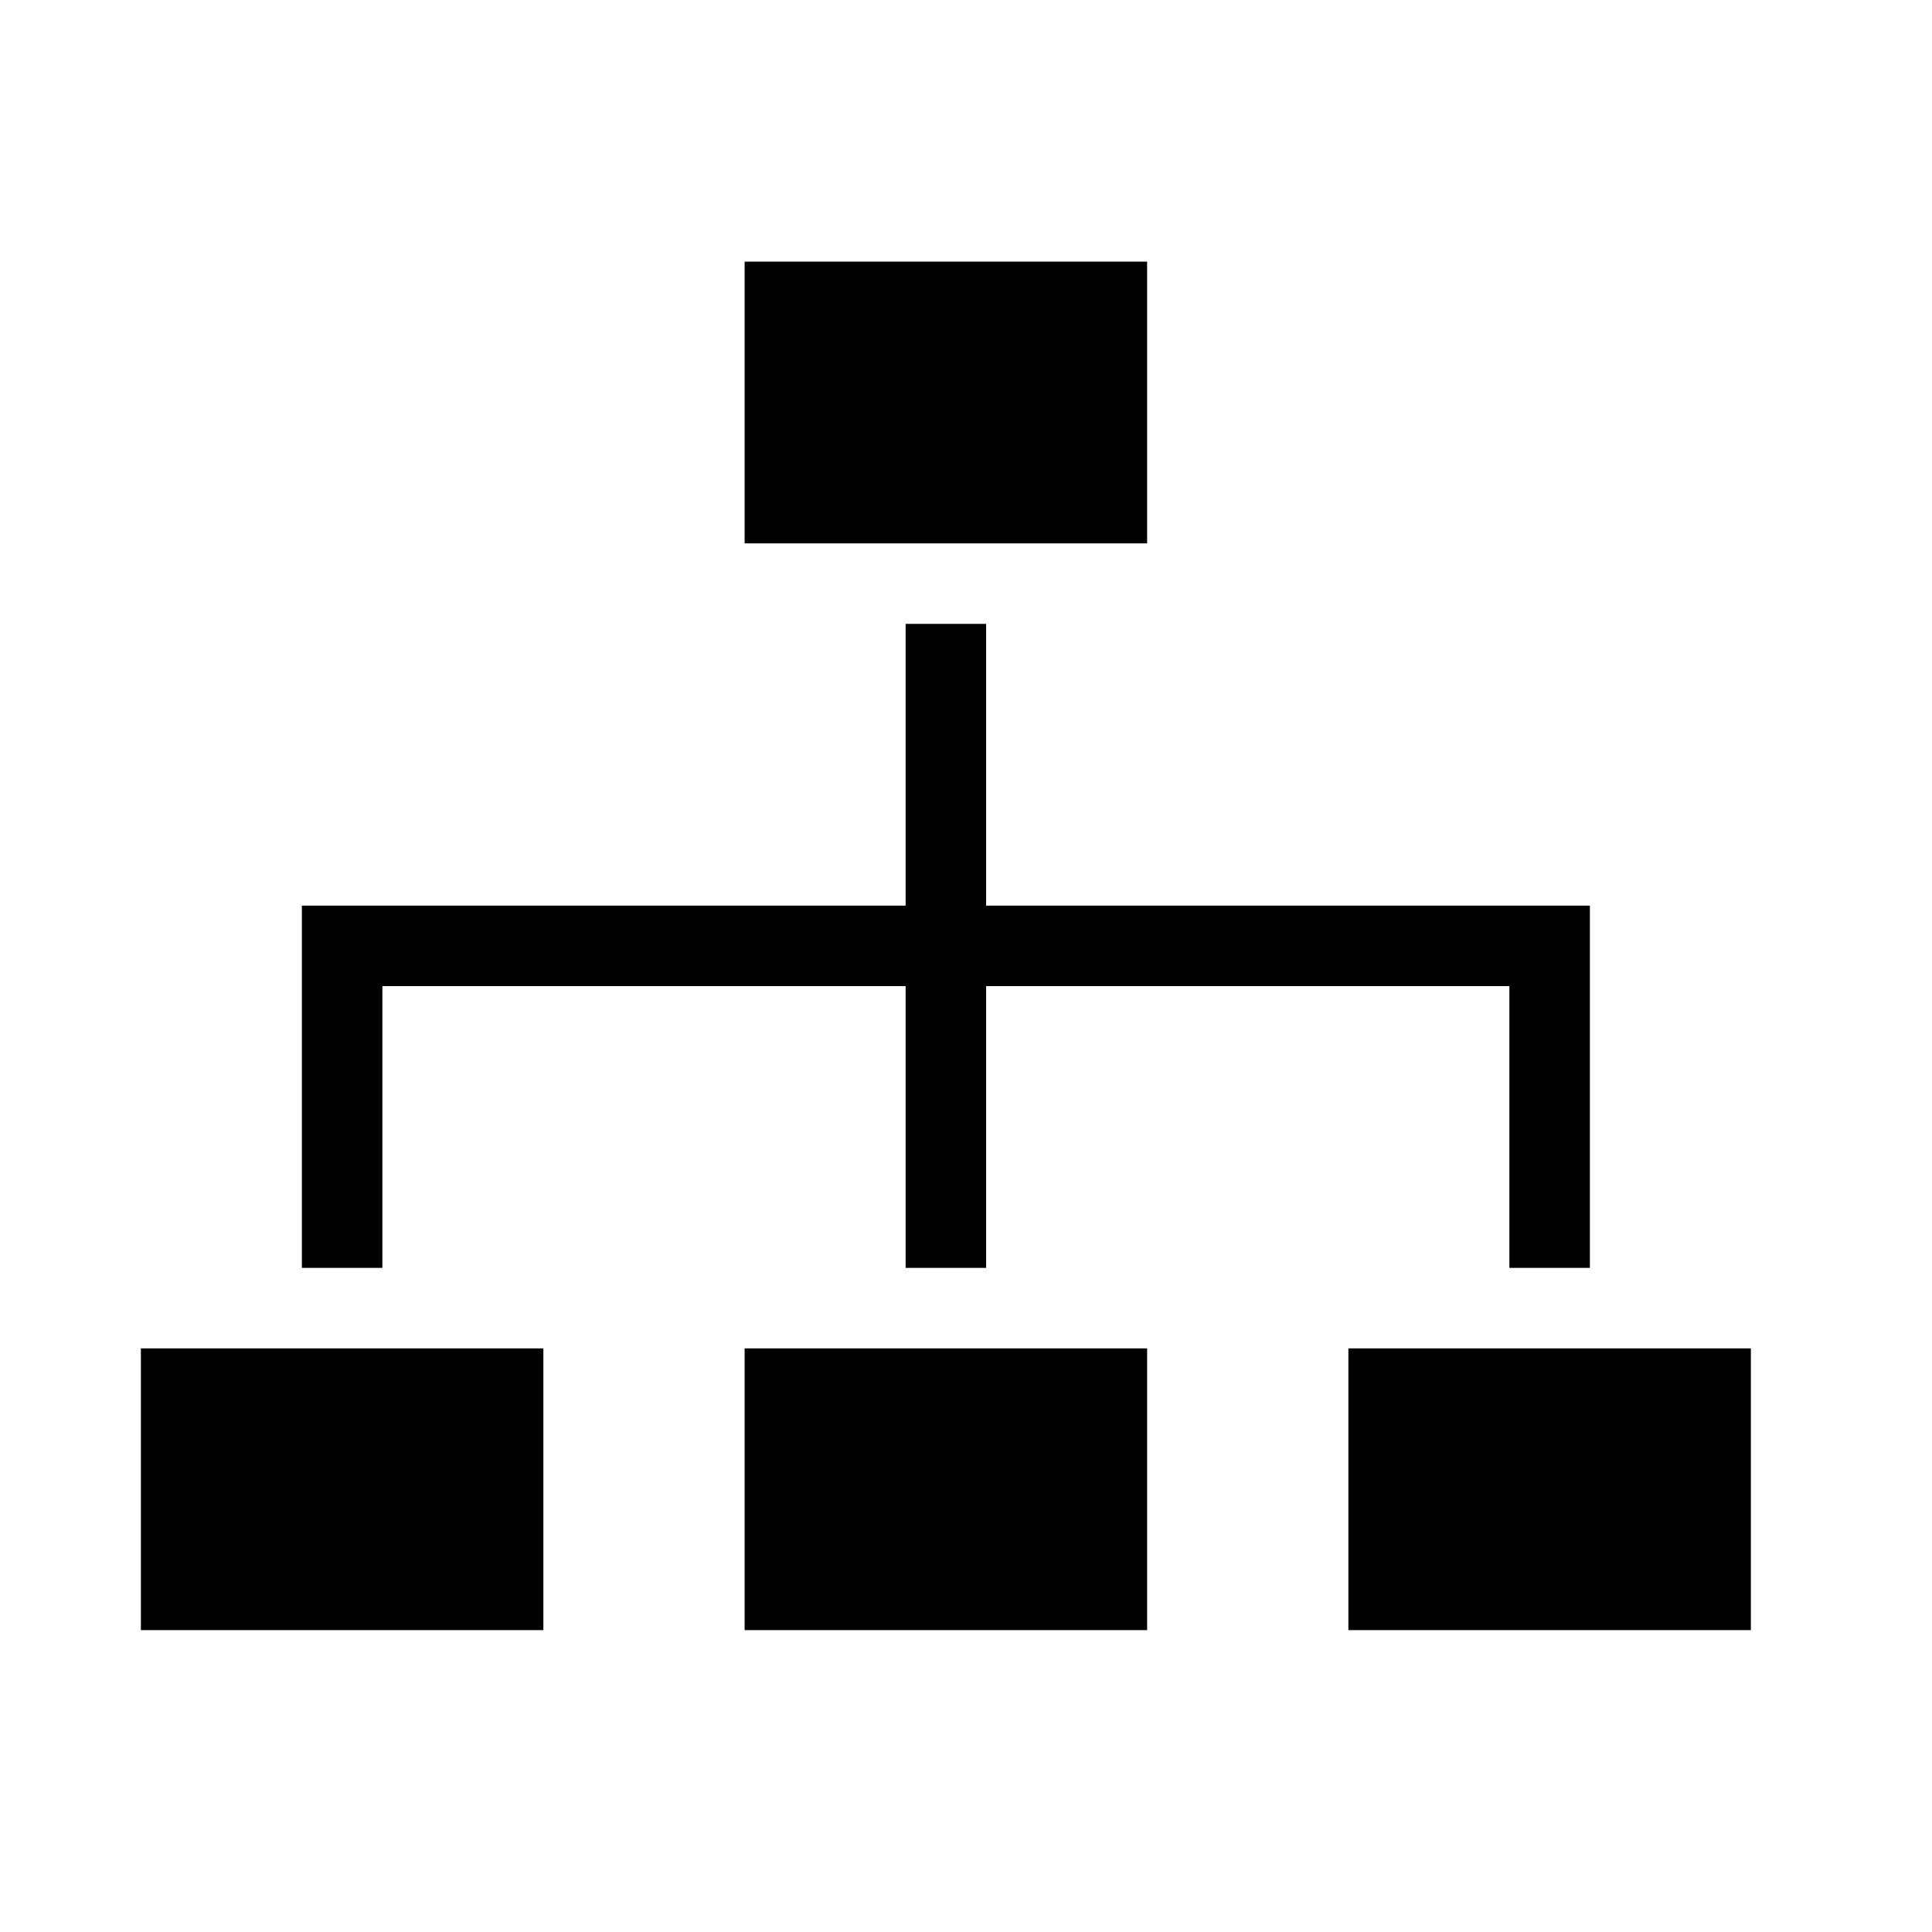
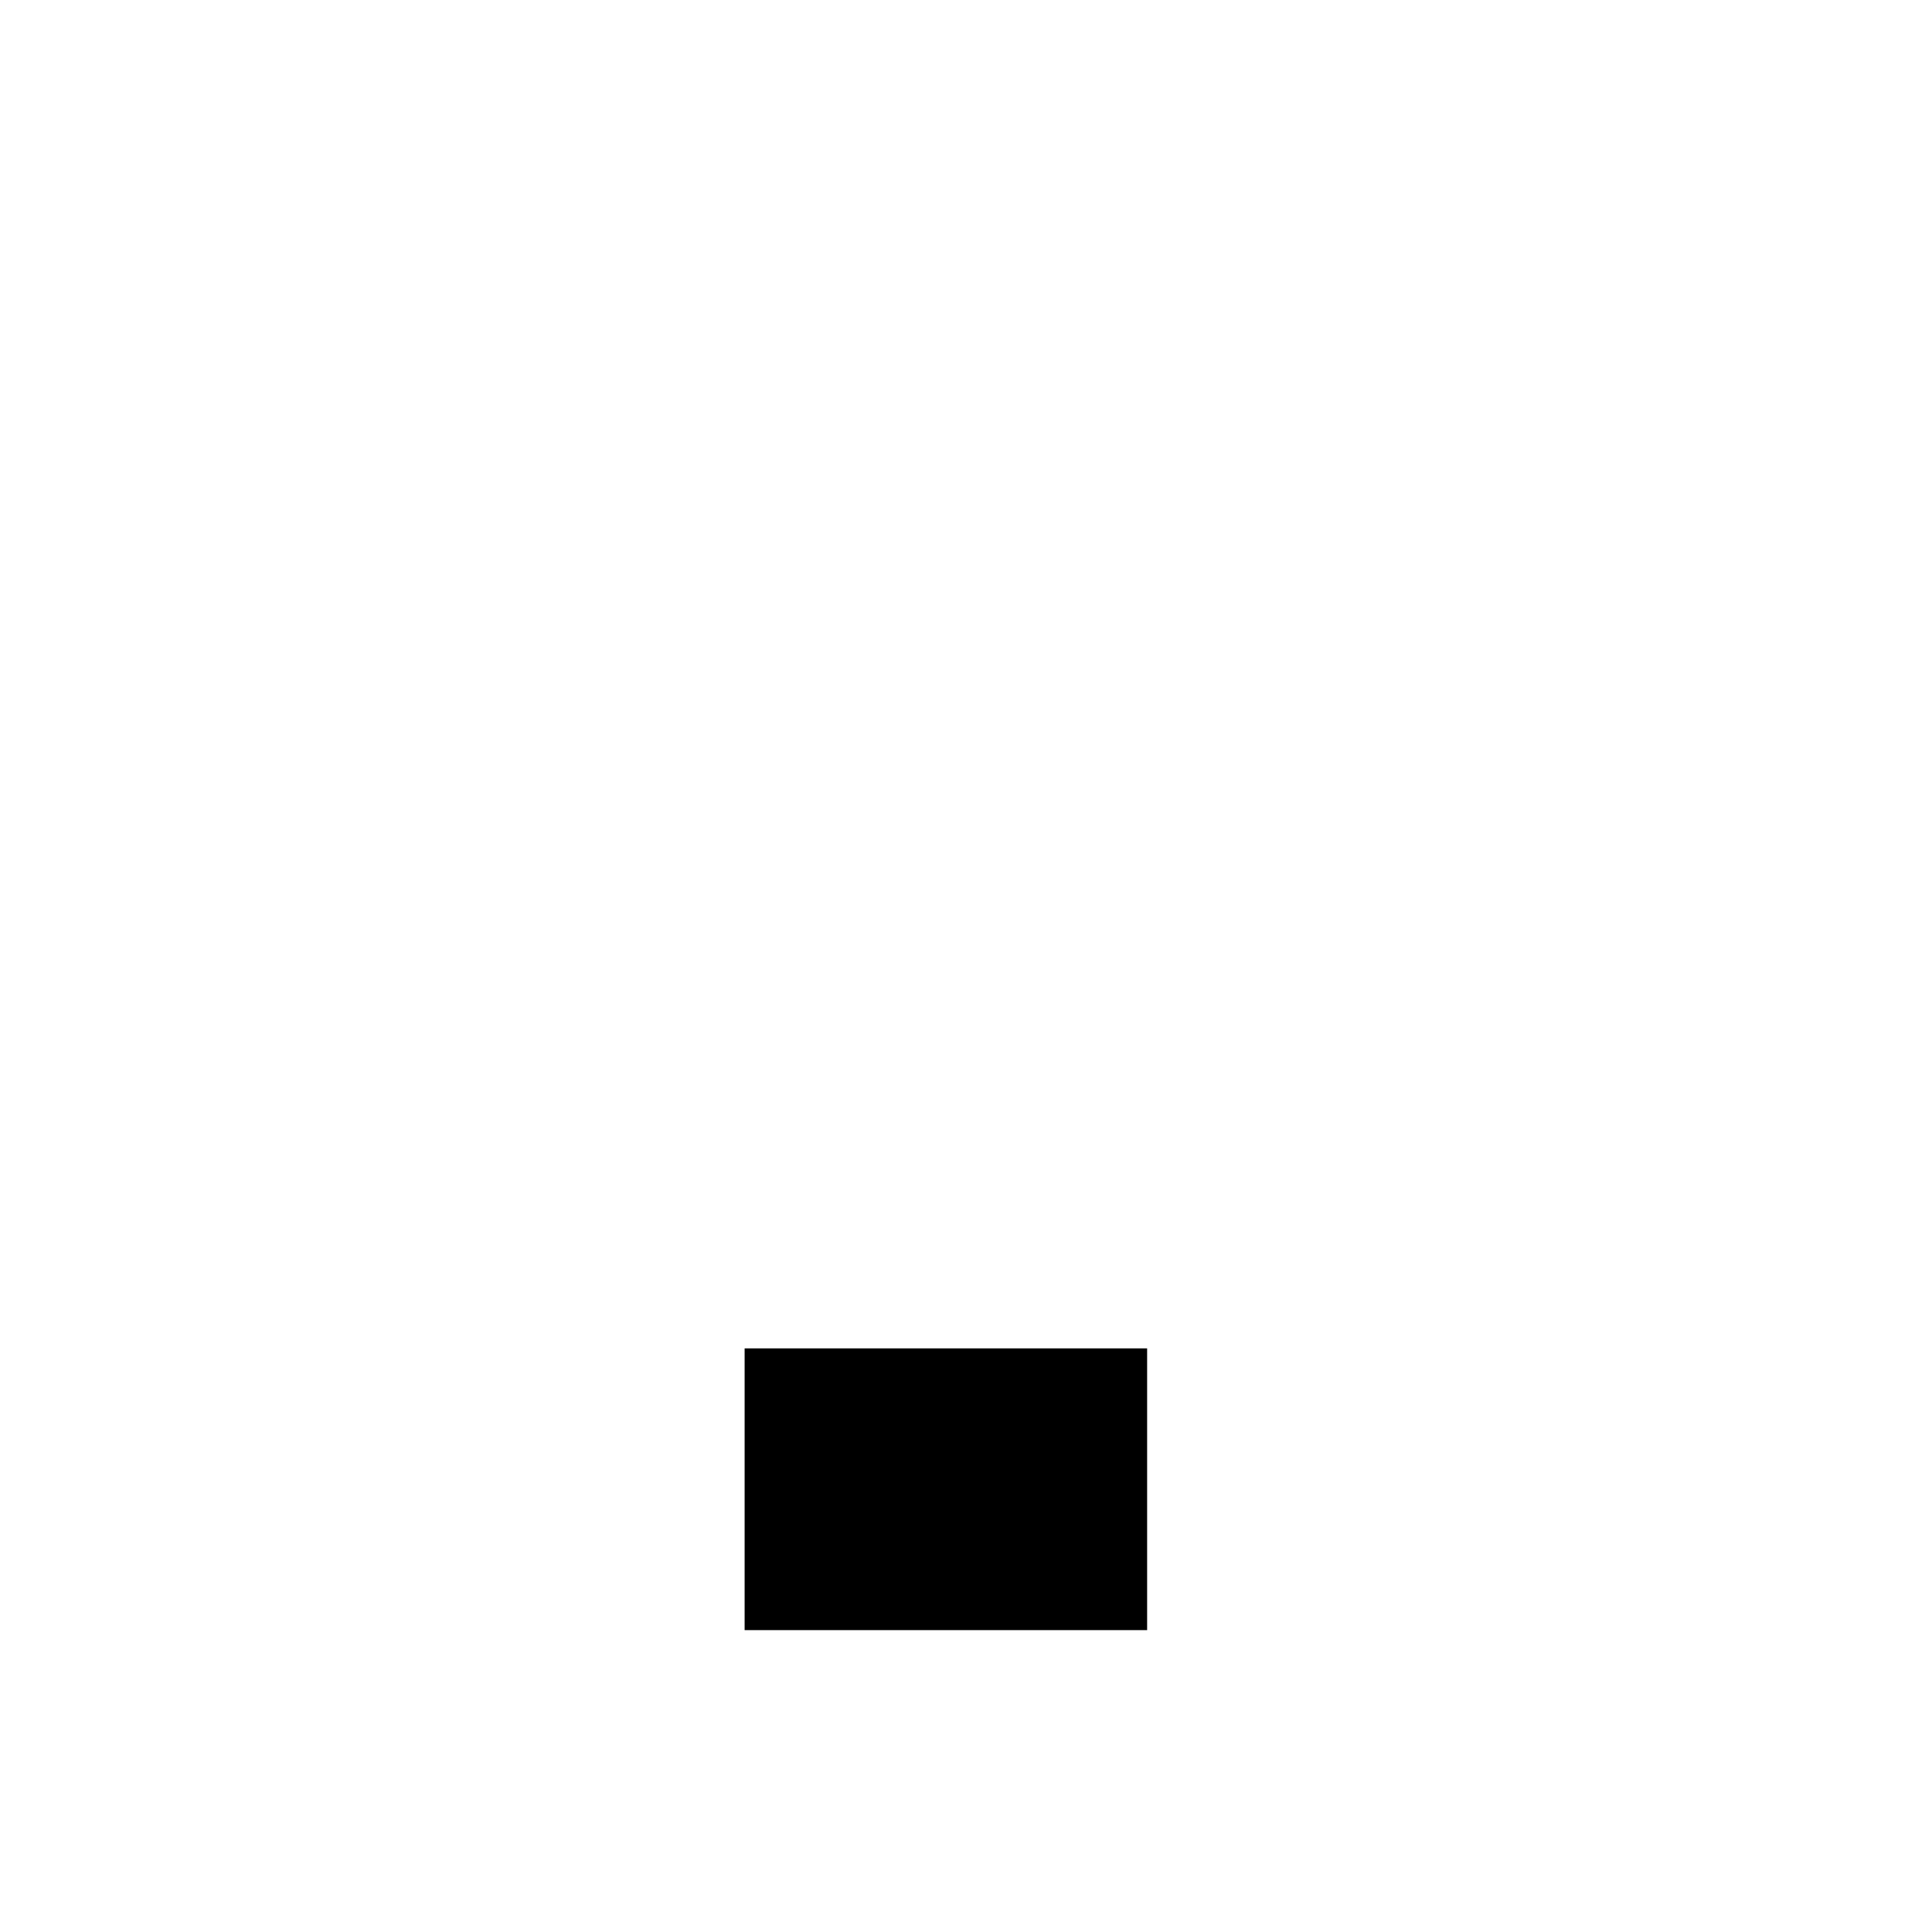
<svg xmlns="http://www.w3.org/2000/svg" id="Layer_1" version="1.1" viewBox="0 0 96 96">
  <path d="M37,67h20v14h-20v-14Z" />
-   <path d="M37,13h20v14h-20v-14Z" />
-   <path d="M7,67h20v14H7v-14Z" />
-   <path d="M67,67h20v14h-20v-14Z" />
-   <path d="M49,45v-14h-4v14H15v18h4v-14h26v14h4v-14h26v14h4v-18h-30Z" />
</svg>